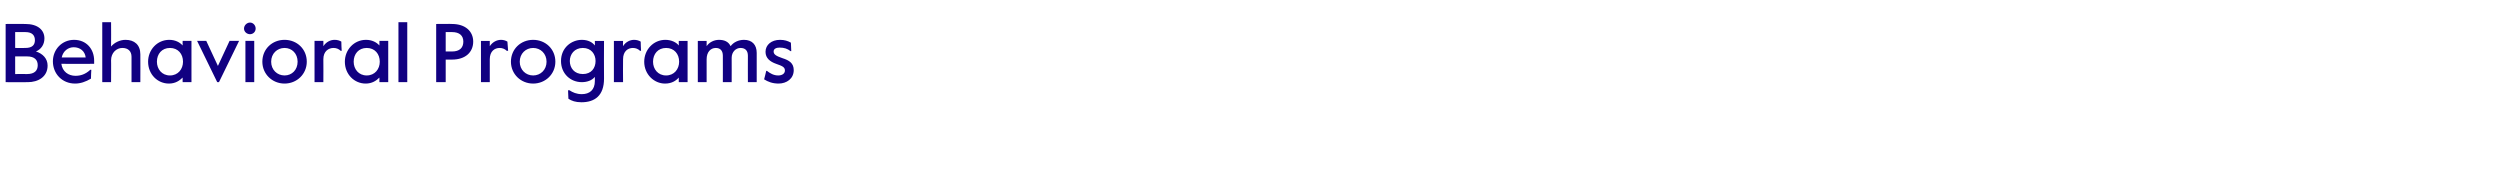
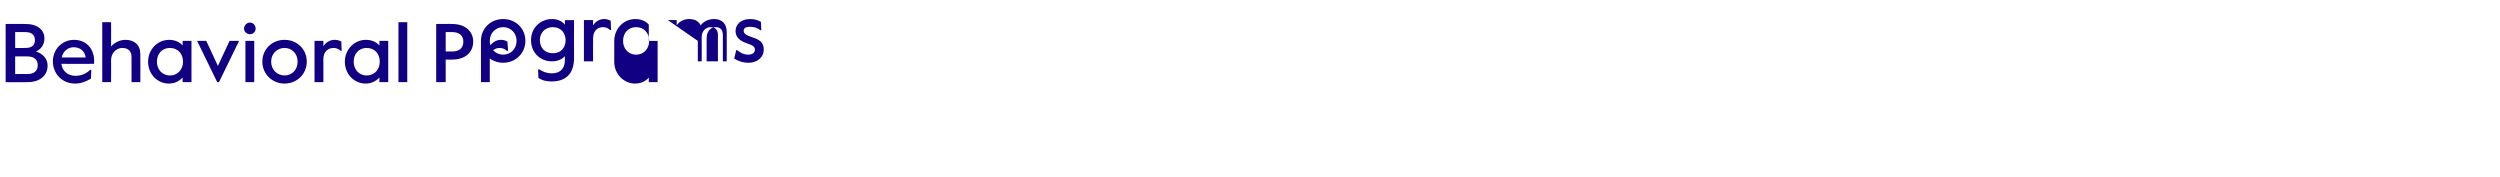
<svg xmlns="http://www.w3.org/2000/svg" version="1.1" width="709px" height="50.2px" viewBox="0 -5 709 50.2" style="top:-5px">
  <desc>Behavioral Programs</desc>
  <defs />
  <g id="Polygon24277">
-     <path d="m1.6 1.8s5.58-.05 5.6 0c3.5 0 5.4 1.7 5.4 4.1c0 1.8-1 3.1-2.4 3.7c1.9.6 3.3 2 3.3 4c0 3.2-2.7 4.7-5.6 4.7c.03.03-6.3 0-6.3 0V1.8zm5.6 6.8c2 0 2.7-.9 2.7-2.2c0-1.3-.7-2.3-2.7-2.3H4.3v4.5s2.88.04 2.9 0zm.5 7.4c2.1 0 3-1 3-2.5c0-1.5-.9-2.5-3-2.5c.04-.01-3.4 0-3.4 0v5s3.44-.02 3.4 0zm7.3-3.6c0-3.4 2.6-6.1 6-6.1c3.5 0 5.7 2.6 5.7 5.9c-.01-.01 0 .9 0 .9c0 0-9.3.04-9.3 0c.3 2.2 2 3.4 4 3.4c1.4 0 2.8-.4 4.2-1.7c0-.05.3 0 .3 0c0 0-.14 2.46-.1 2.5c-1.5.9-3 1.4-4.5 1.4c-3.7 0-6.3-2.8-6.3-6.3zm9.3-1.1c-.2-1.8-1.6-2.9-3.4-2.9c-1.5 0-3 1-3.4 2.9h6.8zm4.7-10h2.5s.04 6.94 0 6.9c.9-1.1 2.5-1.9 4.1-1.9c2.5 0 4.2 1.4 4.2 4.1c.03-.03 0 7.9 0 7.9h-2.5s.02-7.17 0-7.2c0-1.6-1-2.5-2.6-2.5c-1.7 0-3.2 1.4-3.2 3.5c.04-.05 0 6.2 0 6.2H29v-17zm13 11.2c0-3.4 2.6-6.2 6-6.2c1.7 0 3 .7 3.8 1.6c-.04-.01 0-1.3 0-1.3h2.5v11.7h-2.5s-.04-1.25 0-1.3c-.9.9-2.1 1.7-3.9 1.7c-3.2 0-5.9-2.6-5.9-6.2zm9.9 0c0-2.2-1.4-3.9-3.7-3.9c-2.3 0-3.7 1.7-3.7 3.9c0 2.1 1.4 3.9 3.7 3.9c2.3 0 3.7-1.8 3.7-3.9zm4-5.9h2.6l3.3 7.1l3.3-7.1h2.7l-5.7 11.7h-.5L55.9 6.6zm13.3-3.5c0-.9.8-1.7 1.7-1.7c.9 0 1.6.8 1.6 1.7c0 .9-.7 1.6-1.6 1.6c-.9 0-1.7-.7-1.7-1.6zm.4 3.5h2.5v11.7h-2.5V6.6zm4.8 5.9c0-3.6 2.8-6.2 6.3-6.2c3.5 0 6.3 2.6 6.3 6.2c0 3.5-2.8 6.2-6.3 6.2c-3.5 0-6.3-2.7-6.3-6.2zm10 0c0-2.3-1.6-3.9-3.7-3.9c-2.1 0-3.8 1.6-3.8 3.9c0 2.3 1.7 3.9 3.8 3.9c2.1 0 3.7-1.6 3.7-3.9zm4.8-5.9h2.5s.04 1.45 0 1.5c.8-1.2 2-1.8 3.2-1.8c.8 0 1.4.2 1.9.5c-.04.04.1 2.6.1 2.6c0 0-.31.05-.3 0c-.5-.5-1.2-.8-2-.8c-1.4 0-2.9.9-2.9 3.2c.04-.01 0 6.5 0 6.5h-2.5V6.6zm8.6 5.9c0-3.4 2.6-6.2 6-6.2c1.7 0 3 .7 3.8 1.6c-.02-.01 0-1.3 0-1.3h2.5v11.7h-2.5s-.02-1.25 0-1.3c-.9.9-2.1 1.7-3.9 1.7c-3.2 0-5.9-2.6-5.9-6.2zm9.9 0c0-2.2-1.4-3.9-3.7-3.9c-2.3 0-3.7 1.7-3.7 3.9c0 2.1 1.4 3.9 3.7 3.9c2.3 0 3.7-1.8 3.7-3.9zM113 1.3h2.5v17H113v-17zm10.7.5s4.53-.05 4.5 0c3.8 0 6 2.1 6 5c0 3-2.2 5.1-6 5.1c.03.03-1.8 0-1.8 0v6.4h-2.7V1.8zm4.5 7.8c2.1 0 3.2-1 3.2-2.8c0-1.7-1.1-2.7-3.2-2.7h-1.8v5.5s1.85-.01 1.8 0zm8.2-3h2.5s-.02 1.45 0 1.5c.8-1.2 2-1.8 3.2-1.8c.7 0 1.3.2 1.8.5l.2 2.6s-.36.05-.4 0c-.5-.5-1.2-.8-2-.8c-1.4 0-2.8.9-2.8 3.2c-.02-.01 0 6.5 0 6.5h-2.5V6.6zm8.5 5.9c0-3.6 2.8-6.2 6.3-6.2c3.5 0 6.3 2.6 6.3 6.2c0 3.5-2.8 6.2-6.3 6.2c-3.5 0-6.3-2.7-6.3-6.2zm10.1 0c0-2.3-1.7-3.9-3.8-3.9c-2.1 0-3.8 1.6-3.8 3.9c0 2.3 1.7 3.9 3.8 3.9c2.1 0 3.8-1.6 3.8-3.9zm6.2 10.5c-.01.04-.1-2.4-.1-2.4c0 0 .44.02.4 0c.9.6 2 1.1 3.5 1.1c2.2 0 3.7-1.2 3.7-3.7v-1.2c-.8 1-2.2 1.5-3.7 1.5c-3.2 0-5.9-2.4-5.9-6c0-3.8 3-6 5.9-6c1.8 0 3 .7 3.7 1.6c.04-.01 0-1.3 0-1.3h2.6s-.05 10.66 0 10.7c0 4.8-2.6 6.7-6.4 6.7c-1.7 0-2.8-.4-3.7-1zm7.7-10.7c0-1.9-1.2-3.7-3.6-3.7c-2.4 0-3.7 1.8-3.7 3.7c0 2 1.3 3.7 3.7 3.7c2.4 0 3.6-1.7 3.6-3.7zm5.2-5.7h2.6s-.05 1.45 0 1.5c.7-1.2 2-1.8 3.1-1.8c.8 0 1.4.2 1.9.5c-.03.04.1 2.6.1 2.6c0 0-.29.05-.3 0c-.5-.5-1.2-.8-2-.8c-1.4 0-2.8.9-2.8 3.2c-.05-.01 0 6.5 0 6.5h-2.6V6.6zm8.6 5.9c0-3.4 2.6-6.2 6-6.2c1.7 0 3.1.7 3.8 1.6V6.6h2.5v11.7h-2.5V17c-.8.9-2 1.7-3.9 1.7c-3.1 0-5.9-2.6-5.9-6.2zm9.9 0c0-2.2-1.4-3.9-3.7-3.9c-2.3 0-3.7 1.7-3.7 3.9c0 2.1 1.4 3.9 3.7 3.9c2.3 0 3.7-1.8 3.7-3.9zm5.3-5.9h2.5v1.5c.7-1.1 2.1-1.8 3.5-1.8c1.5 0 2.7.5 3.3 1.8c.8-1.1 2.2-1.8 3.8-1.8c2.3 0 3.6 1.4 3.6 3.7v8.3h-2.5s-.02-7.53 0-7.5c0-1.5-.8-2.2-2.1-2.2c-1.3 0-2.5 1.1-2.5 2.8c.03.04 0 6.9 0 6.9H205s.02-7.53 0-7.5c0-1.5-.8-2.2-2-2.2c-1.5 0-2.6 1.2-2.6 3.2v6.5h-2.5V6.6zm18.8 10.9c.04 0 .6-2.4.6-2.4c0 0 .17.03.2 0c.9.7 1.9 1.3 3.2 1.3c1.2 0 1.9-.6 1.9-1.4c0-1-.8-1.3-2.5-1.9c-1.7-.6-3-1.6-3-3.4c0-2 1.7-3.4 4.1-3.4c1.3 0 2.2.3 3.1.8c-.01.03.1 2.4.1 2.4c0 0-.18.04-.2 0c-.9-.7-1.8-1-3.1-1c-.9 0-1.7.3-1.7 1.1c0 .9.8 1.3 2.5 1.9c1.9.6 3.2 1.4 3.2 3.4c0 2.4-2 3.8-4.3 3.8c-1.7 0-3-.5-4.1-1.2z" stroke="none" fill="#110081" />
+     <path d="m1.6 1.8s5.58-.05 5.6 0c3.5 0 5.4 1.7 5.4 4.1c0 1.8-1 3.1-2.4 3.7c1.9.6 3.3 2 3.3 4c0 3.2-2.7 4.7-5.6 4.7c.03.03-6.3 0-6.3 0V1.8zm5.6 6.8c2 0 2.7-.9 2.7-2.2c0-1.3-.7-2.3-2.7-2.3H4.3v4.5s2.88.04 2.9 0zm.5 7.4c2.1 0 3-1 3-2.5c0-1.5-.9-2.5-3-2.5c.04-.01-3.4 0-3.4 0v5s3.44-.02 3.4 0zm7.3-3.6c0-3.4 2.6-6.1 6-6.1c3.5 0 5.7 2.6 5.7 5.9c-.01-.01 0 .9 0 .9c0 0-9.3.04-9.3 0c.3 2.2 2 3.4 4 3.4c1.4 0 2.8-.4 4.2-1.7c0-.05.3 0 .3 0c0 0-.14 2.46-.1 2.5c-1.5.9-3 1.4-4.5 1.4c-3.7 0-6.3-2.8-6.3-6.3zm9.3-1.1c-.2-1.8-1.6-2.9-3.4-2.9c-1.5 0-3 1-3.4 2.9h6.8zm4.7-10h2.5s.04 6.94 0 6.9c.9-1.1 2.5-1.9 4.1-1.9c2.5 0 4.2 1.4 4.2 4.1c.03-.03 0 7.9 0 7.9h-2.5s.02-7.17 0-7.2c0-1.6-1-2.5-2.6-2.5c-1.7 0-3.2 1.4-3.2 3.5c.04-.05 0 6.2 0 6.2H29v-17zm13 11.2c0-3.4 2.6-6.2 6-6.2c1.7 0 3 .7 3.8 1.6c-.04-.01 0-1.3 0-1.3h2.5v11.7h-2.5s-.04-1.25 0-1.3c-.9.9-2.1 1.7-3.9 1.7c-3.2 0-5.9-2.6-5.9-6.2zm9.9 0c0-2.2-1.4-3.9-3.7-3.9c-2.3 0-3.7 1.7-3.7 3.9c0 2.1 1.4 3.9 3.7 3.9c2.3 0 3.7-1.8 3.7-3.9zm4-5.9h2.6l3.3 7.1l3.3-7.1h2.7l-5.7 11.7h-.5L55.9 6.6zm13.3-3.5c0-.9.8-1.7 1.7-1.7c.9 0 1.6.8 1.6 1.7c0 .9-.7 1.6-1.6 1.6c-.9 0-1.7-.7-1.7-1.6zm.4 3.5h2.5v11.7h-2.5V6.6zm4.8 5.9c0-3.6 2.8-6.2 6.3-6.2c3.5 0 6.3 2.6 6.3 6.2c0 3.5-2.8 6.2-6.3 6.2c-3.5 0-6.3-2.7-6.3-6.2zm10 0c0-2.3-1.6-3.9-3.7-3.9c-2.1 0-3.8 1.6-3.8 3.9c0 2.3 1.7 3.9 3.8 3.9c2.1 0 3.7-1.6 3.7-3.9zm4.8-5.9h2.5s.04 1.45 0 1.5c.8-1.2 2-1.8 3.2-1.8c.8 0 1.4.2 1.9.5c-.04.04.1 2.6.1 2.6c0 0-.31.05-.3 0c-.5-.5-1.2-.8-2-.8c-1.4 0-2.9.9-2.9 3.2c.04-.01 0 6.5 0 6.5h-2.5V6.6zm8.6 5.9c0-3.4 2.6-6.2 6-6.2c1.7 0 3 .7 3.8 1.6c-.02-.01 0-1.3 0-1.3h2.5v11.7h-2.5s-.02-1.25 0-1.3c-.9.9-2.1 1.7-3.9 1.7c-3.2 0-5.9-2.6-5.9-6.2zm9.9 0c0-2.2-1.4-3.9-3.7-3.9c-2.3 0-3.7 1.7-3.7 3.9c0 2.1 1.4 3.9 3.7 3.9c2.3 0 3.7-1.8 3.7-3.9zM113 1.3h2.5v17H113v-17zm10.7.5s4.53-.05 4.5 0c3.8 0 6 2.1 6 5c0 3-2.2 5.1-6 5.1c.03.03-1.8 0-1.8 0v6.4h-2.7V1.8zm4.5 7.8c2.1 0 3.2-1 3.2-2.8c0-1.7-1.1-2.7-3.2-2.7h-1.8v5.5s1.85-.01 1.8 0zm8.2-3h2.5s-.02 1.45 0 1.5c.8-1.2 2-1.8 3.2-1.8c.7 0 1.3.2 1.8.5l.2 2.6s-.36.05-.4 0c-.5-.5-1.2-.8-2-.8c-1.4 0-2.8.9-2.8 3.2c-.02-.01 0 6.5 0 6.5h-2.5V6.6zc0-3.6 2.8-6.2 6.3-6.2c3.5 0 6.3 2.6 6.3 6.2c0 3.5-2.8 6.2-6.3 6.2c-3.5 0-6.3-2.7-6.3-6.2zm10.1 0c0-2.3-1.7-3.9-3.8-3.9c-2.1 0-3.8 1.6-3.8 3.9c0 2.3 1.7 3.9 3.8 3.9c2.1 0 3.8-1.6 3.8-3.9zm6.2 10.5c-.01.04-.1-2.4-.1-2.4c0 0 .44.02.4 0c.9.6 2 1.1 3.5 1.1c2.2 0 3.7-1.2 3.7-3.7v-1.2c-.8 1-2.2 1.5-3.7 1.5c-3.2 0-5.9-2.4-5.9-6c0-3.8 3-6 5.9-6c1.8 0 3 .7 3.7 1.6c.04-.01 0-1.3 0-1.3h2.6s-.05 10.66 0 10.7c0 4.8-2.6 6.7-6.4 6.7c-1.7 0-2.8-.4-3.7-1zm7.7-10.7c0-1.9-1.2-3.7-3.6-3.7c-2.4 0-3.7 1.8-3.7 3.7c0 2 1.3 3.7 3.7 3.7c2.4 0 3.6-1.7 3.6-3.7zm5.2-5.7h2.6s-.05 1.45 0 1.5c.7-1.2 2-1.8 3.1-1.8c.8 0 1.4.2 1.9.5c-.03.04.1 2.6.1 2.6c0 0-.29.05-.3 0c-.5-.5-1.2-.8-2-.8c-1.4 0-2.8.9-2.8 3.2c-.05-.01 0 6.5 0 6.5h-2.6V6.6zm8.6 5.9c0-3.4 2.6-6.2 6-6.2c1.7 0 3.1.7 3.8 1.6V6.6h2.5v11.7h-2.5V17c-.8.9-2 1.7-3.9 1.7c-3.1 0-5.9-2.6-5.9-6.2zm9.9 0c0-2.2-1.4-3.9-3.7-3.9c-2.3 0-3.7 1.7-3.7 3.9c0 2.1 1.4 3.9 3.7 3.9c2.3 0 3.7-1.8 3.7-3.9zm5.3-5.9h2.5v1.5c.7-1.1 2.1-1.8 3.5-1.8c1.5 0 2.7.5 3.3 1.8c.8-1.1 2.2-1.8 3.8-1.8c2.3 0 3.6 1.4 3.6 3.7v8.3h-2.5s-.02-7.53 0-7.5c0-1.5-.8-2.2-2.1-2.2c-1.3 0-2.5 1.1-2.5 2.8c.03.04 0 6.9 0 6.9H205s.02-7.53 0-7.5c0-1.5-.8-2.2-2-2.2c-1.5 0-2.6 1.2-2.6 3.2v6.5h-2.5V6.6zm18.8 10.9c.04 0 .6-2.4.6-2.4c0 0 .17.03.2 0c.9.7 1.9 1.3 3.2 1.3c1.2 0 1.9-.6 1.9-1.4c0-1-.8-1.3-2.5-1.9c-1.7-.6-3-1.6-3-3.4c0-2 1.7-3.4 4.1-3.4c1.3 0 2.2.3 3.1.8c-.01.03.1 2.4.1 2.4c0 0-.18.04-.2 0c-.9-.7-1.8-1-3.1-1c-.9 0-1.7.3-1.7 1.1c0 .9.8 1.3 2.5 1.9c1.9.6 3.2 1.4 3.2 3.4c0 2.4-2 3.8-4.3 3.8c-1.7 0-3-.5-4.1-1.2z" stroke="none" fill="#110081" />
  </g>
</svg>